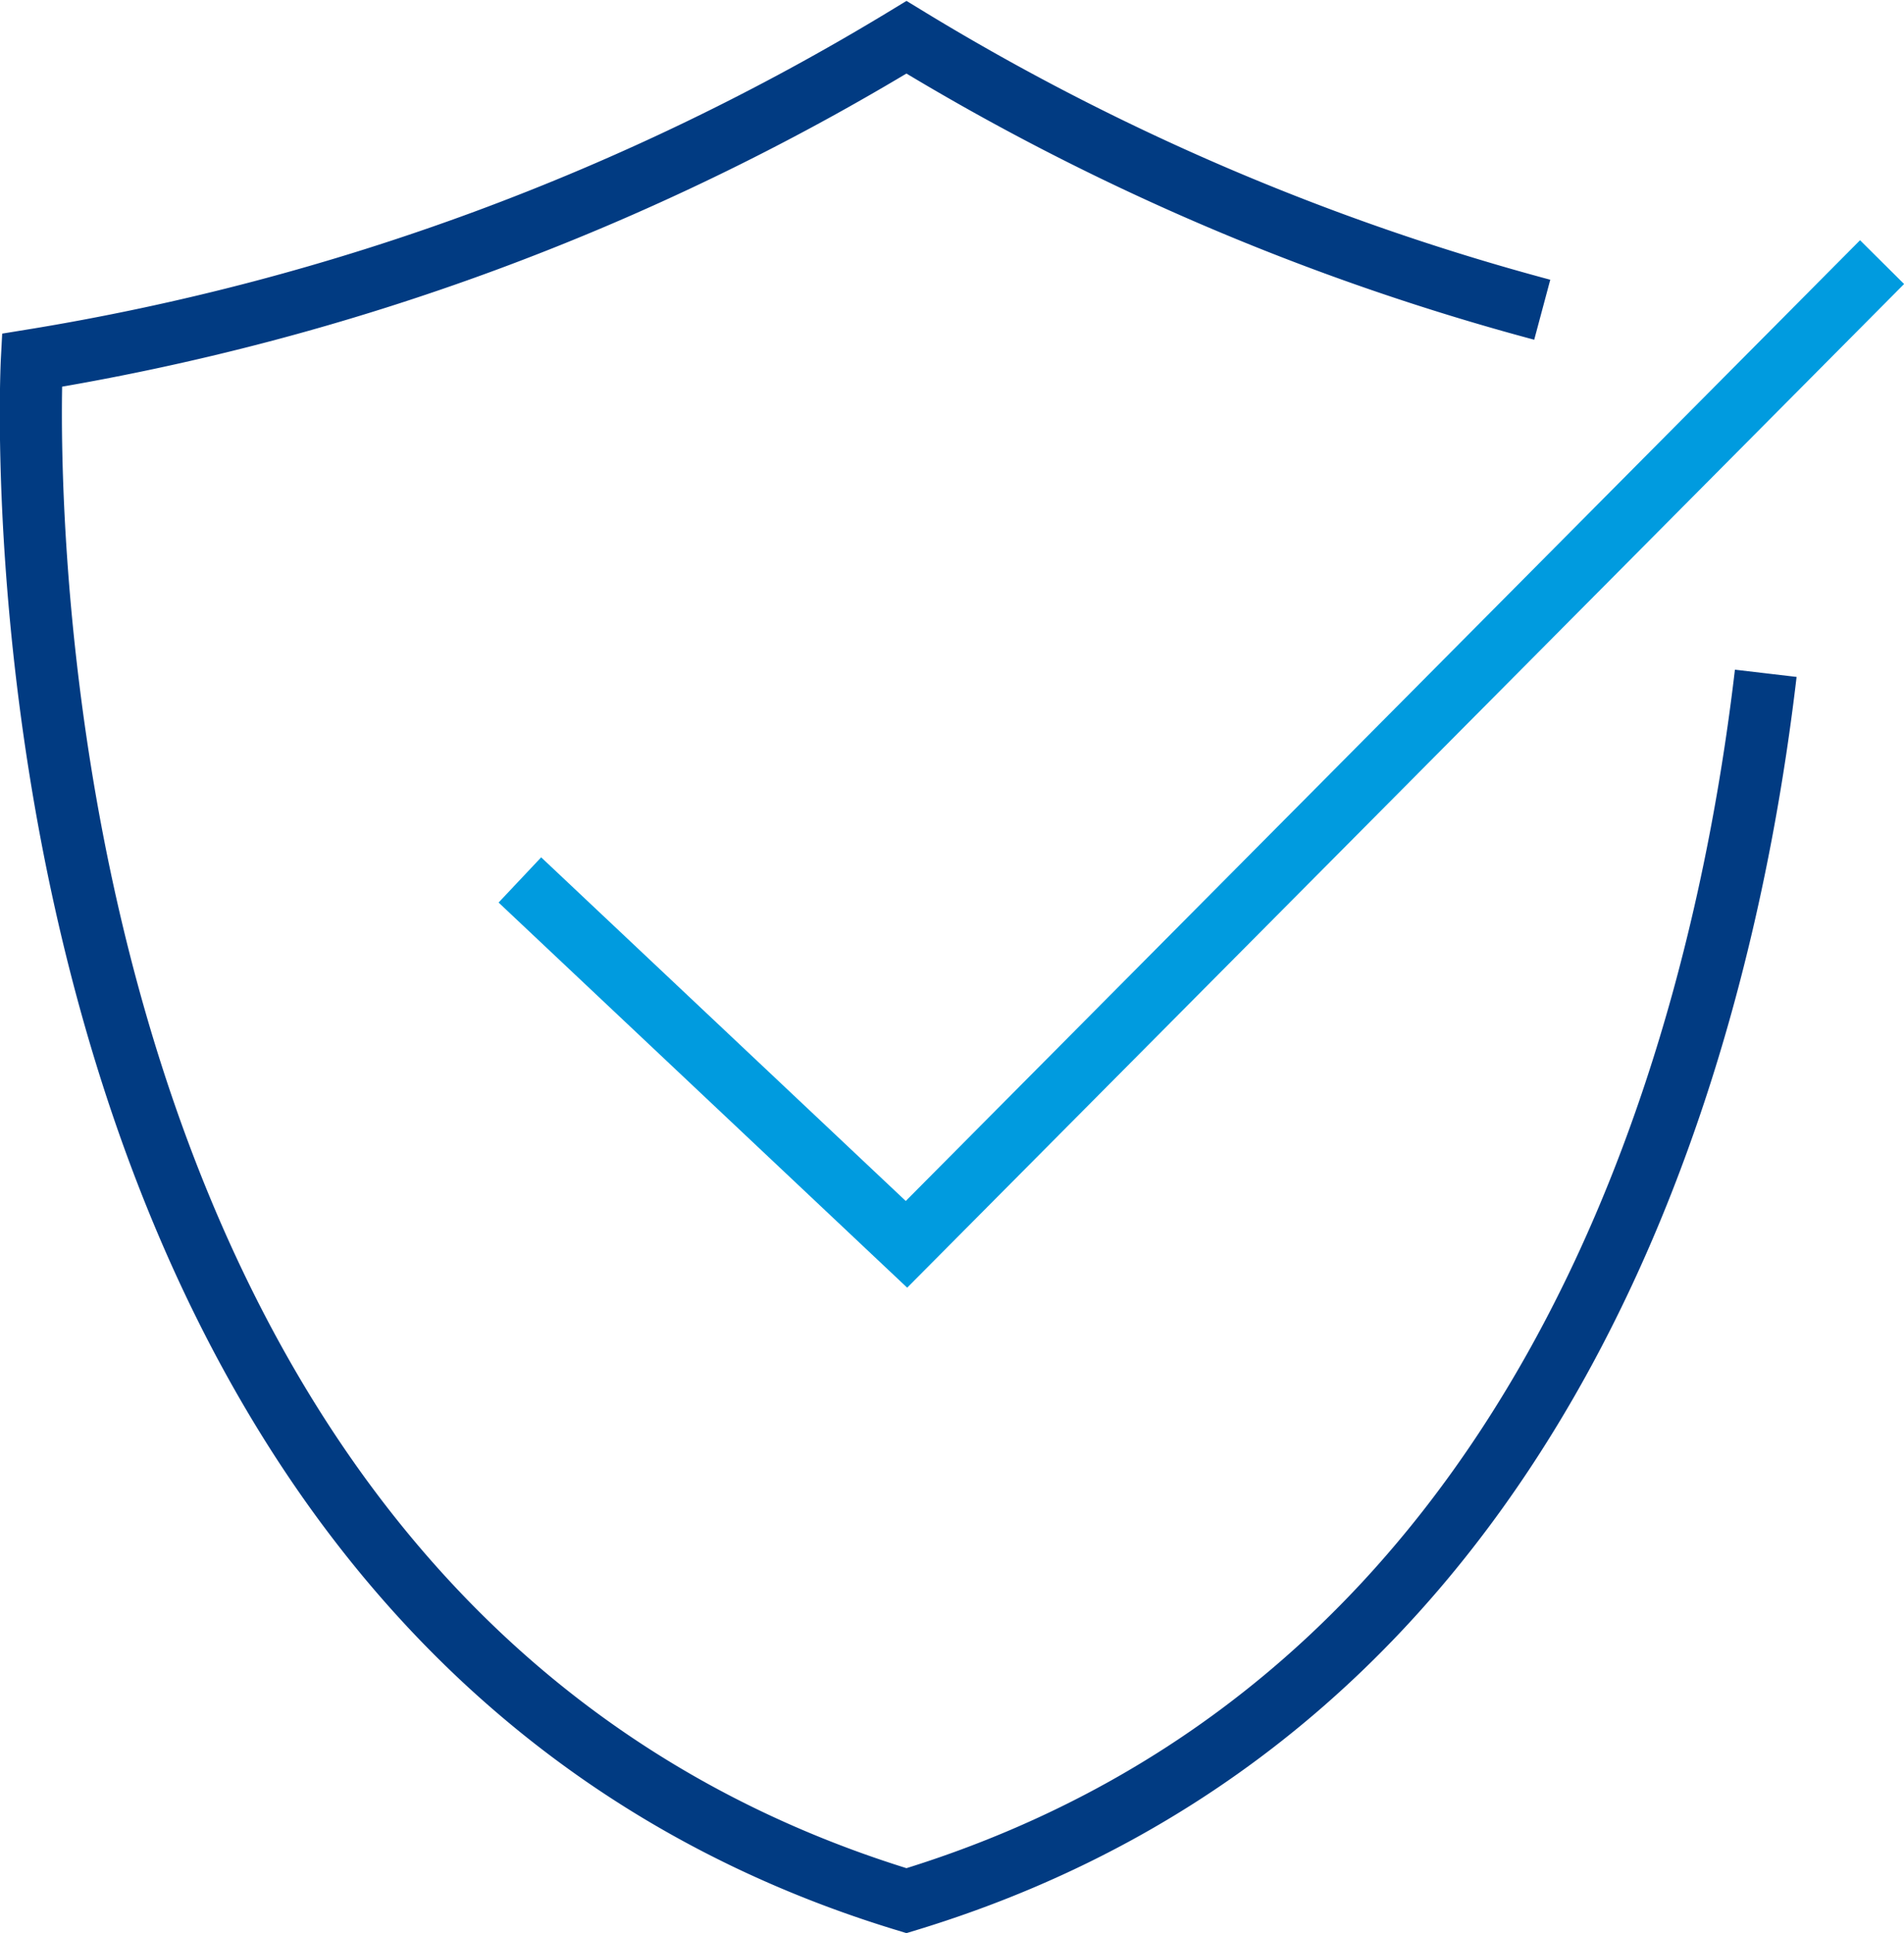
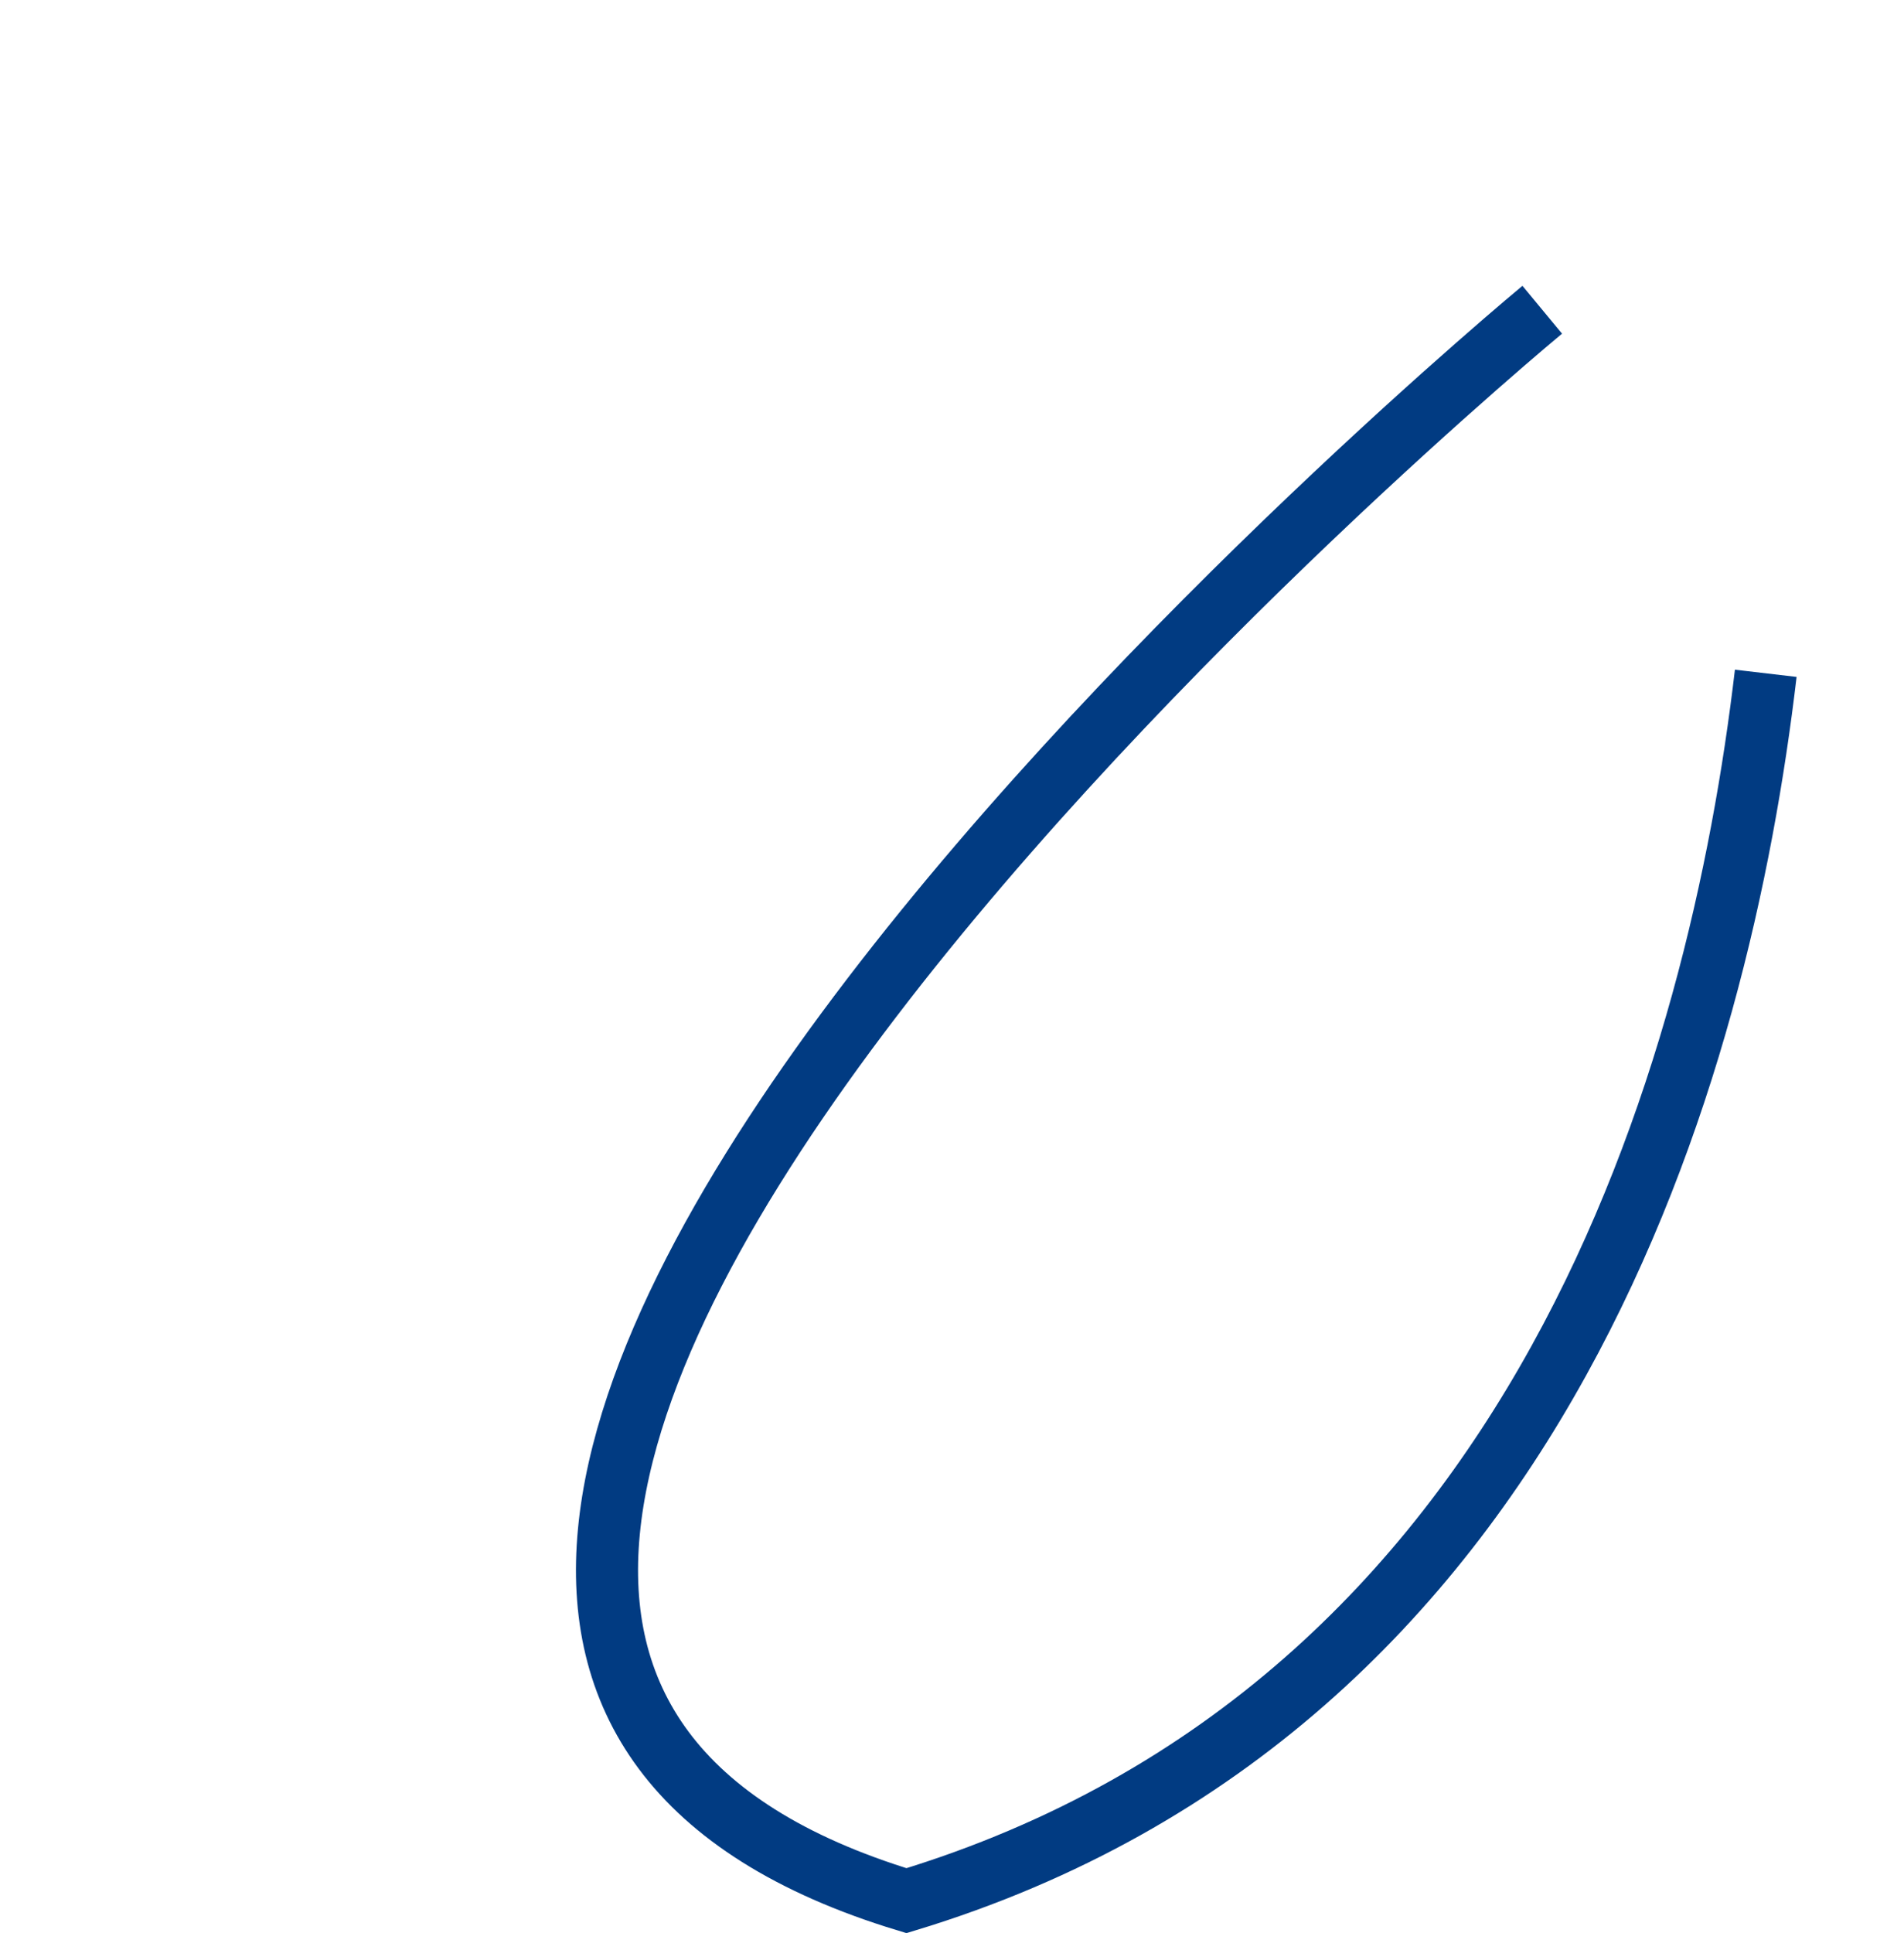
<svg xmlns="http://www.w3.org/2000/svg" viewBox="0 0 46 46.68">
  <defs>
    <style>.cls-1,.cls-2{fill:none;stroke-miterlimit:10;stroke-width:1.5px;}.cls-1{stroke:#013b82;}.cls-2{stroke:#009bdf;}</style>
  </defs>
  <g id="Layer_2" data-name="Layer 2">
    <g id="Layer_1-2" data-name="Layer 1">
-       <path class="cls-1" d="M37.26,7.48A58.6,58.6,0,0,1,21.9.9,58.9,58.9,0,0,1,.77,8.7S-.83,39,21.9,45.9c15.45-4.69,19.65-20.19,20.76-29.64" />
-       <polyline class="cls-2" points="12.56 21.25 21.9 30.05 45.47 6.33" />
+       <path class="cls-1" d="M37.26,7.48S-.83,39,21.9,45.9c15.45-4.69,19.65-20.19,20.76-29.64" />
    </g>
  </g>
</svg>